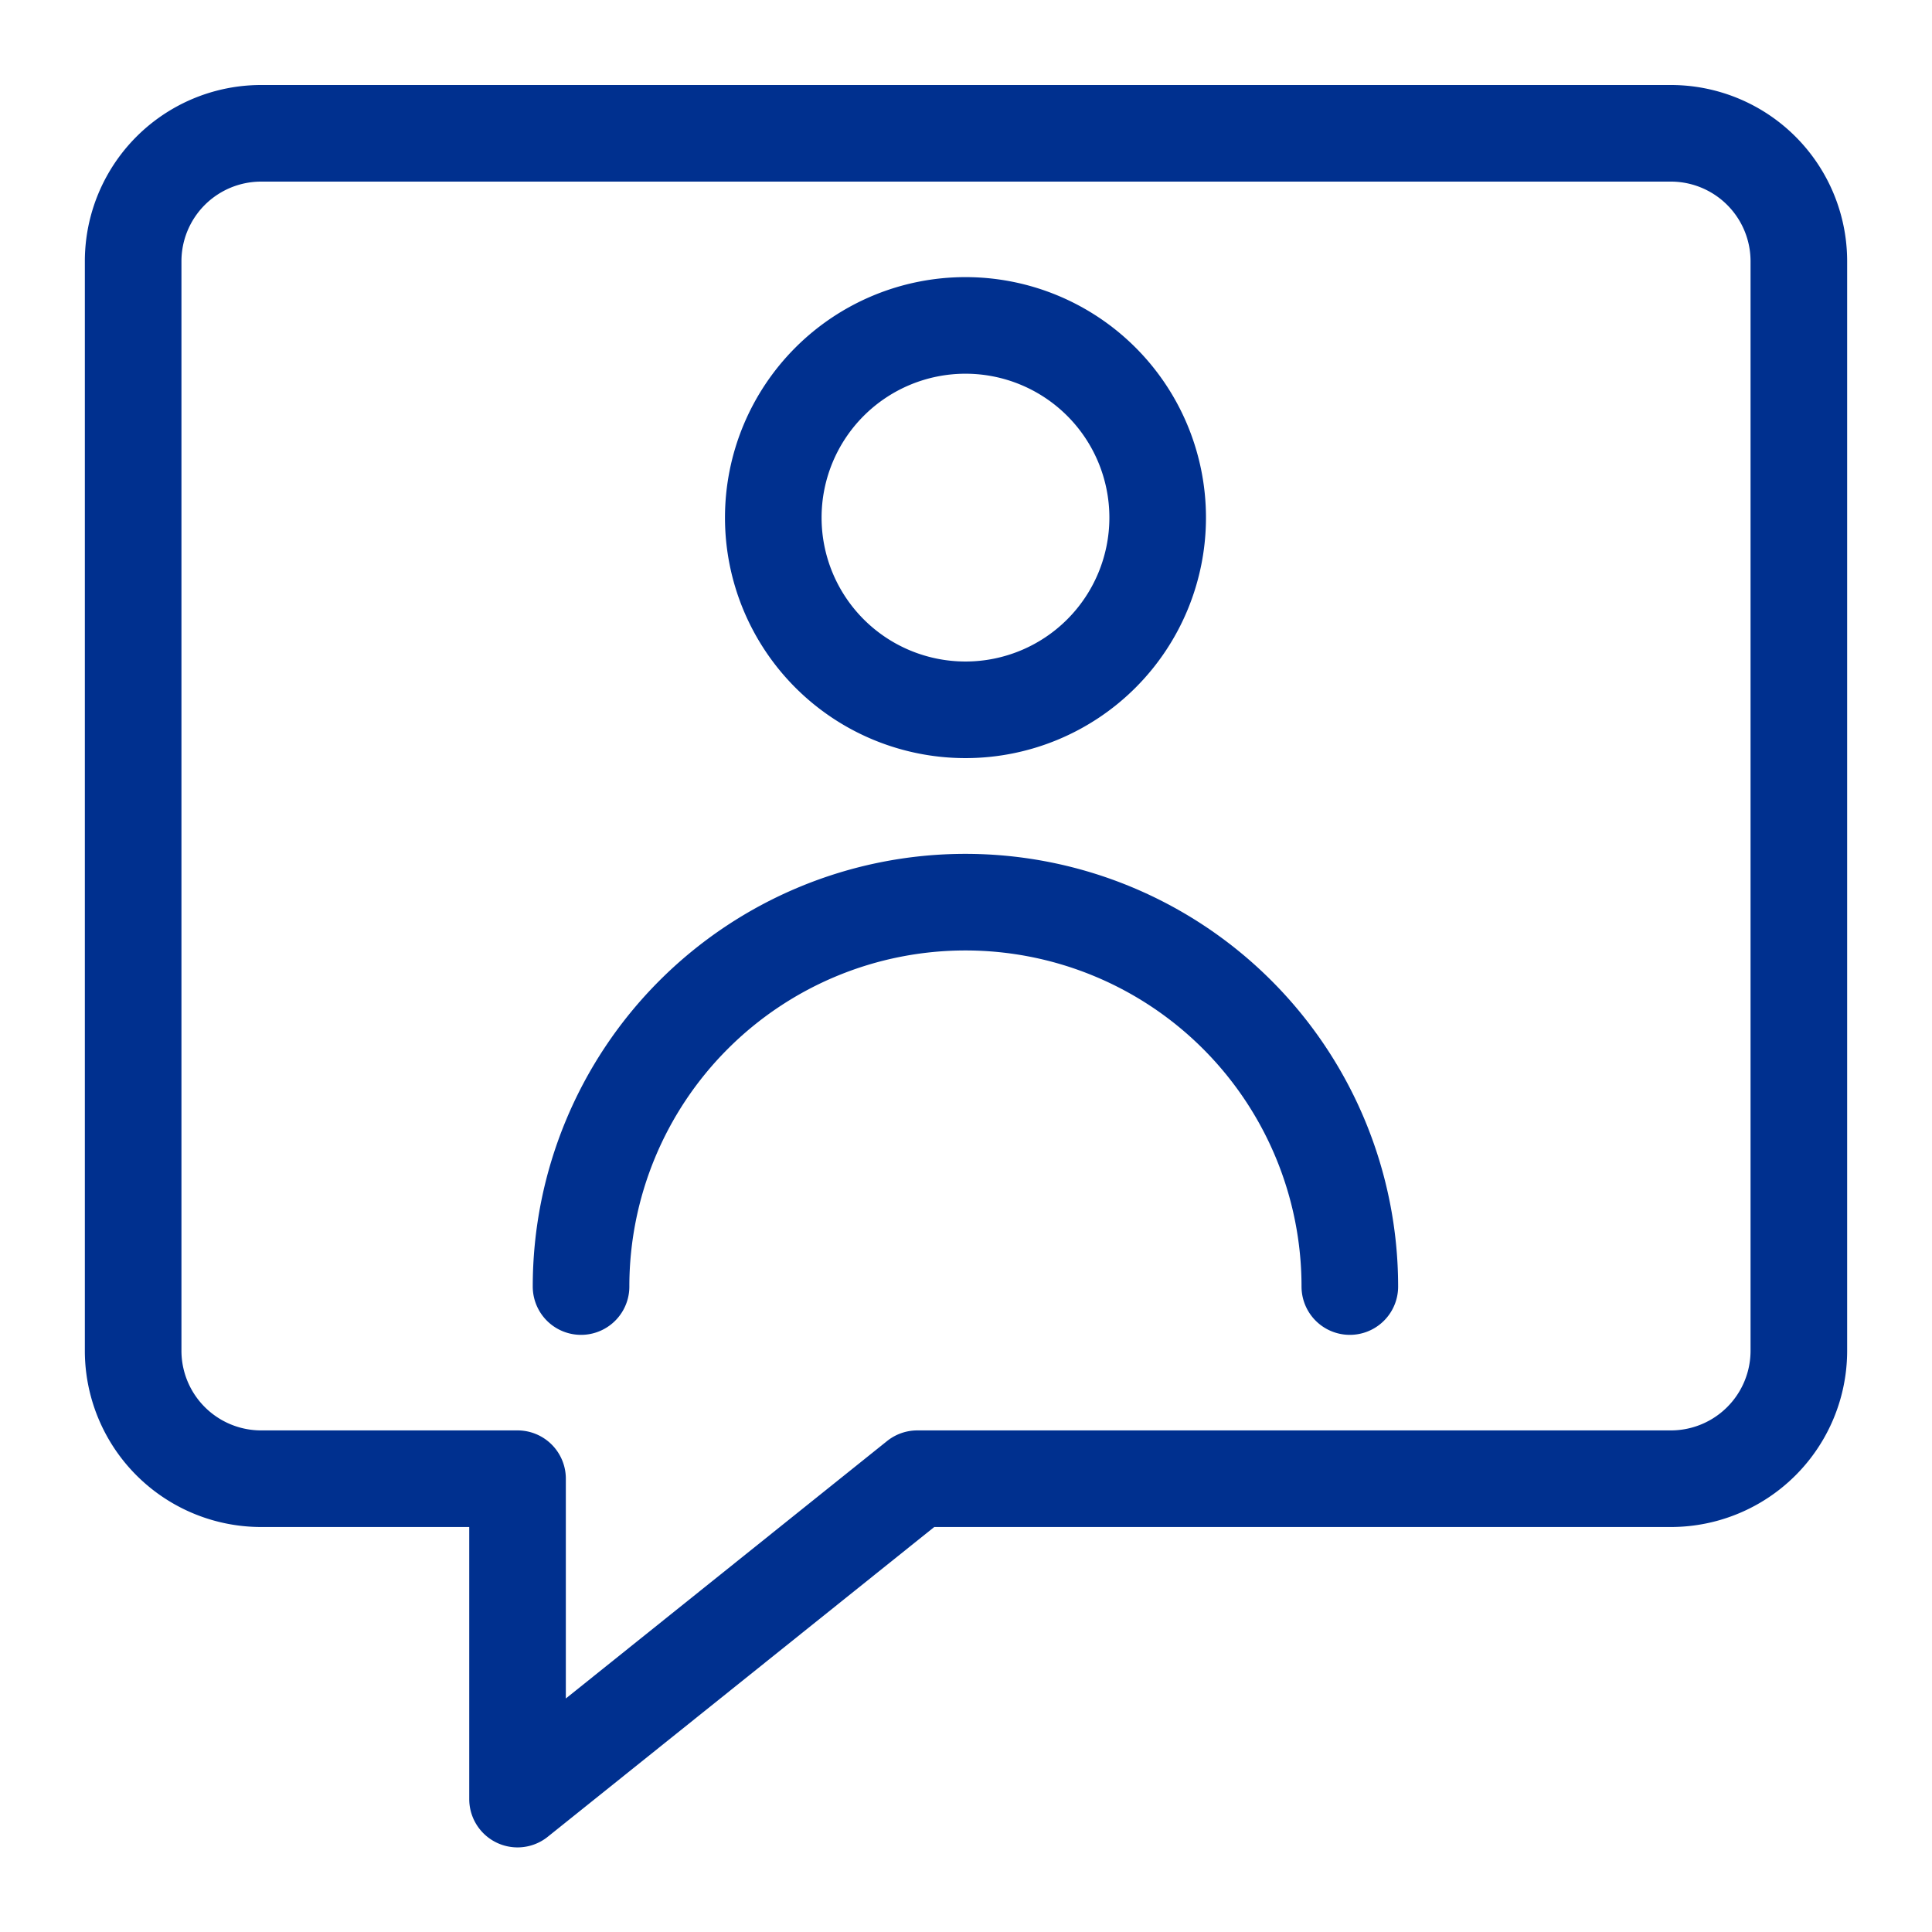
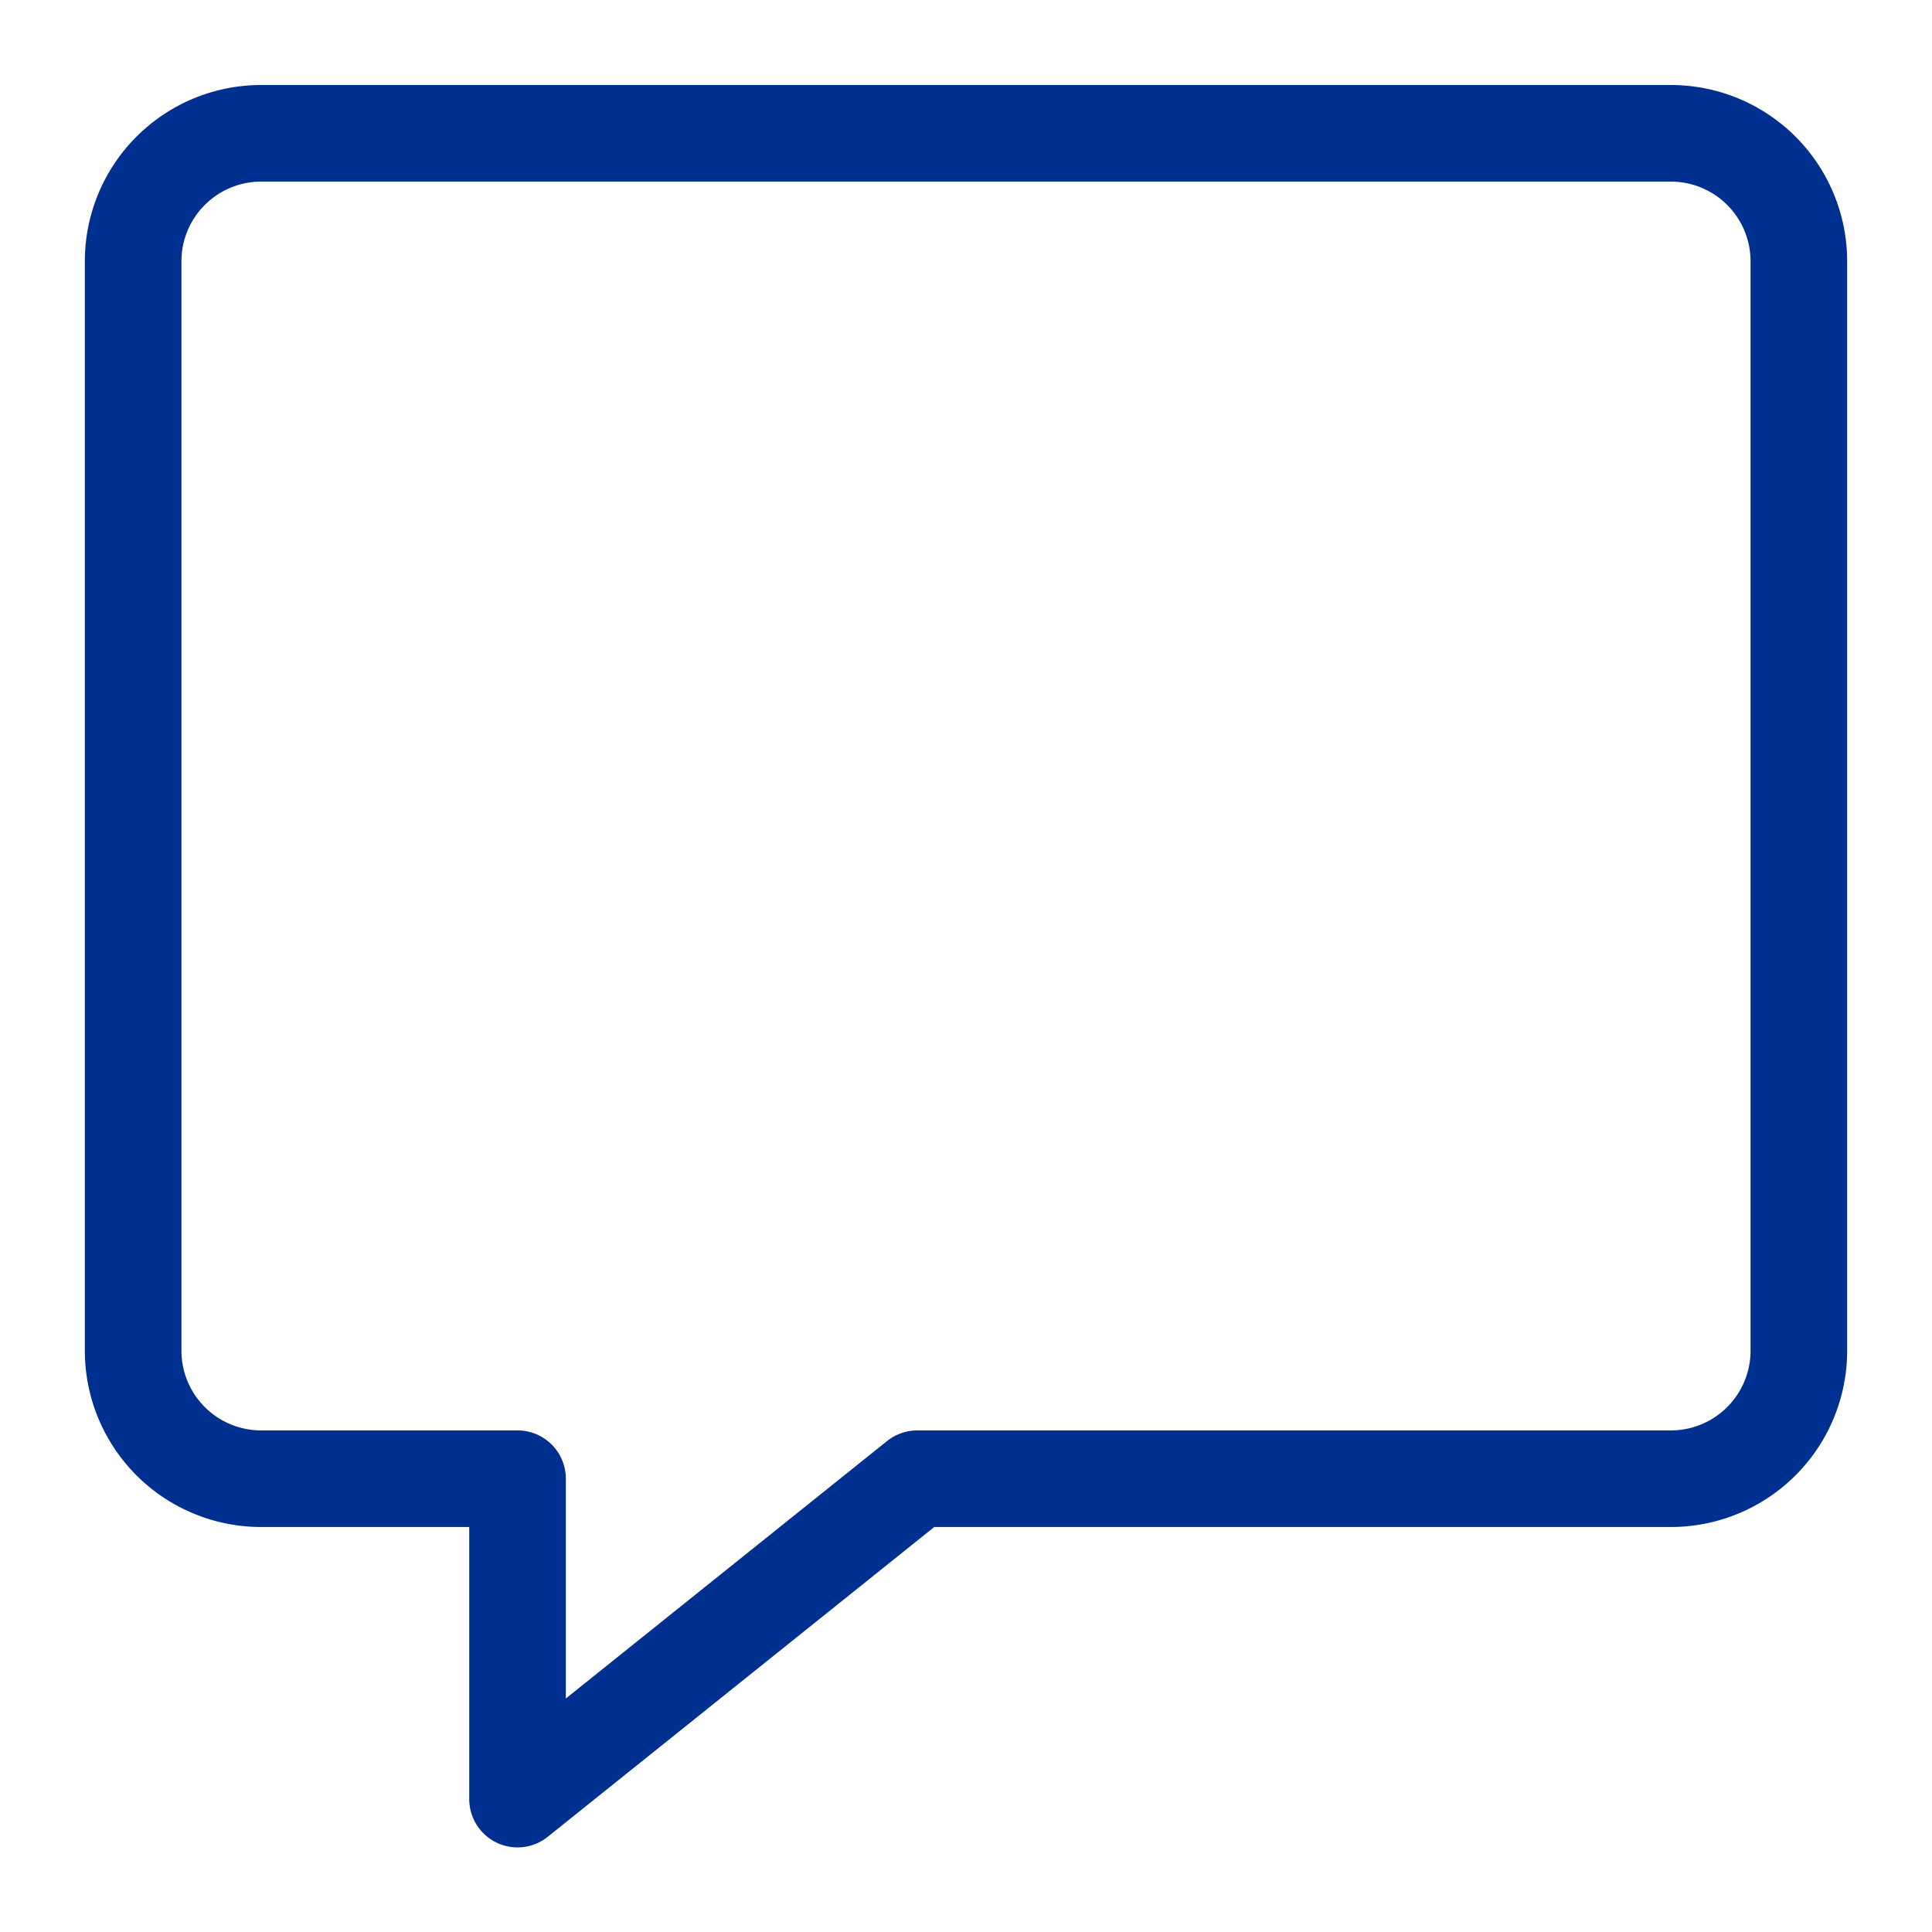
<svg xmlns="http://www.w3.org/2000/svg" width="24" height="24" fill="none">
  <path stroke="#00308F" stroke-linecap="round" stroke-linejoin="round" stroke-width="1.2" d="M20.754 1.656H3.246a1.59 1.59 0 0 0-1.592 1.592v13.53a1.59 1.59 0 0 0 1.592 1.591h3.183v3.98l4.966-3.98h9.36a1.59 1.59 0 0 0 1.591-1.591V3.248a1.59 1.59 0 0 0-1.592-1.592" />
-   <path stroke="#00308F" stroke-linecap="round" stroke-linejoin="round" stroke-width="1.2" d="M9.606 6.43a2.387 2.387 0 1 0 4.775 0 2.387 2.387 0 0 0-4.775 0M16.768 15.982a4.775 4.775 0 0 0-9.55 0" />
</svg>